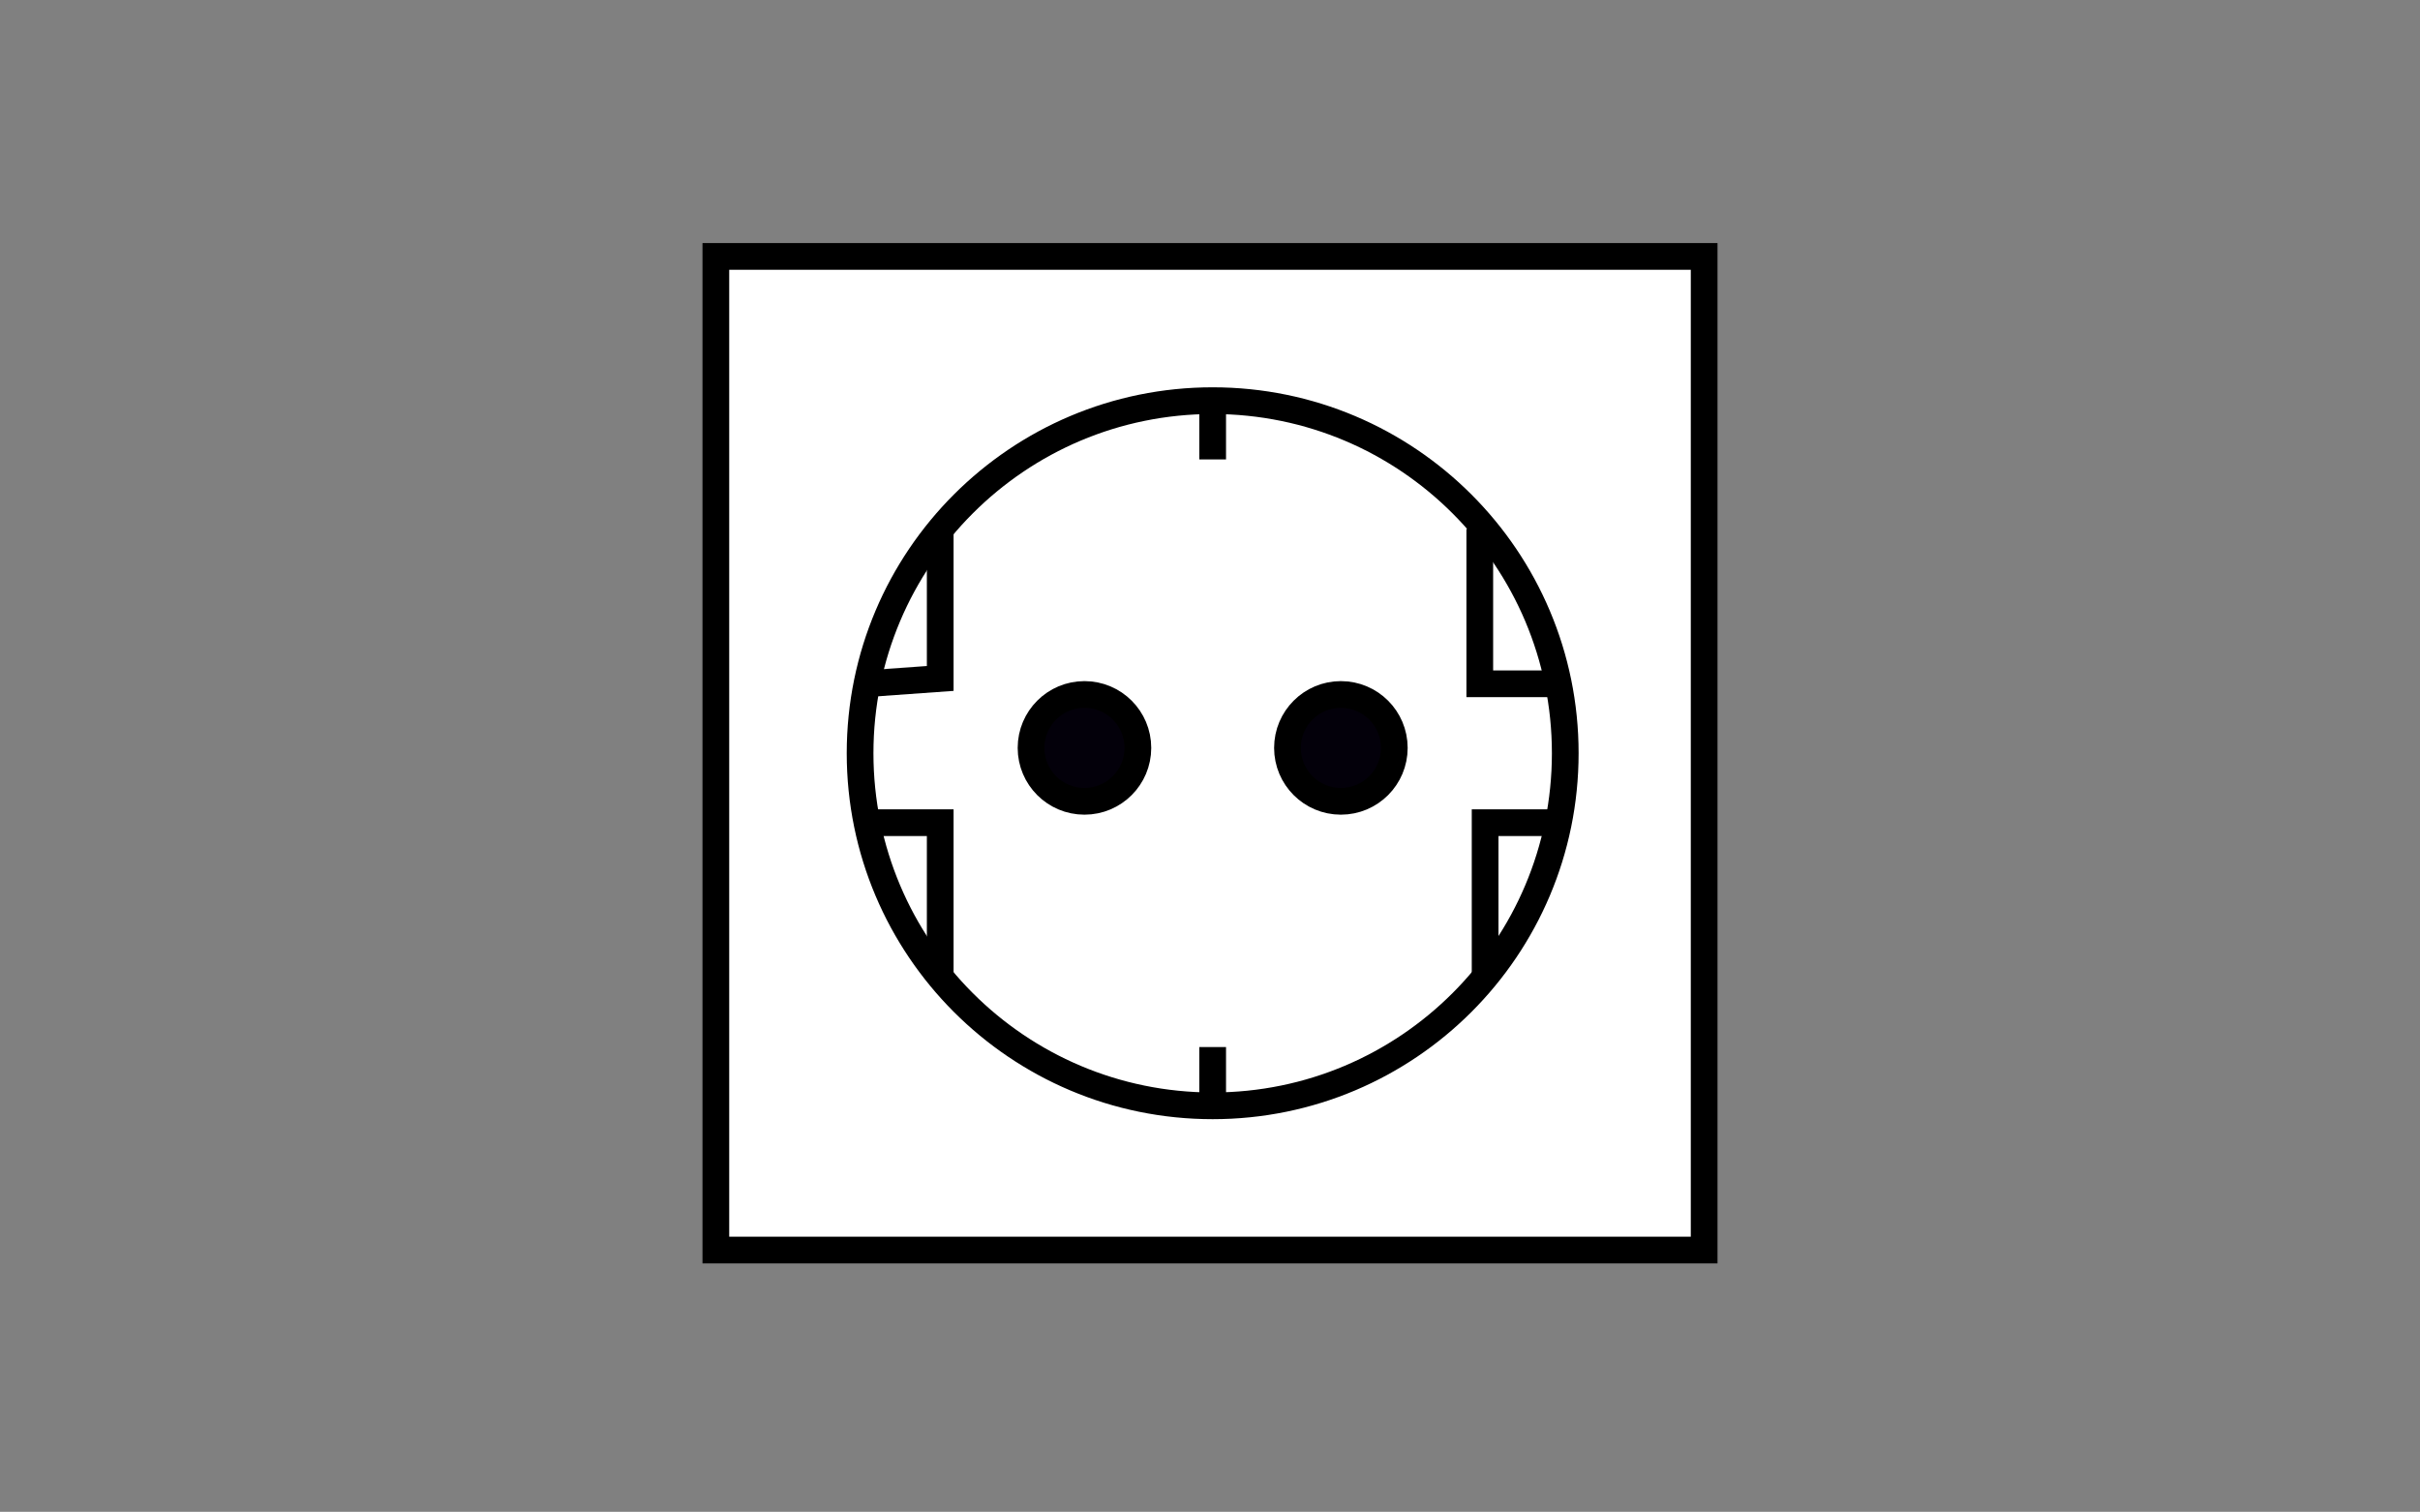
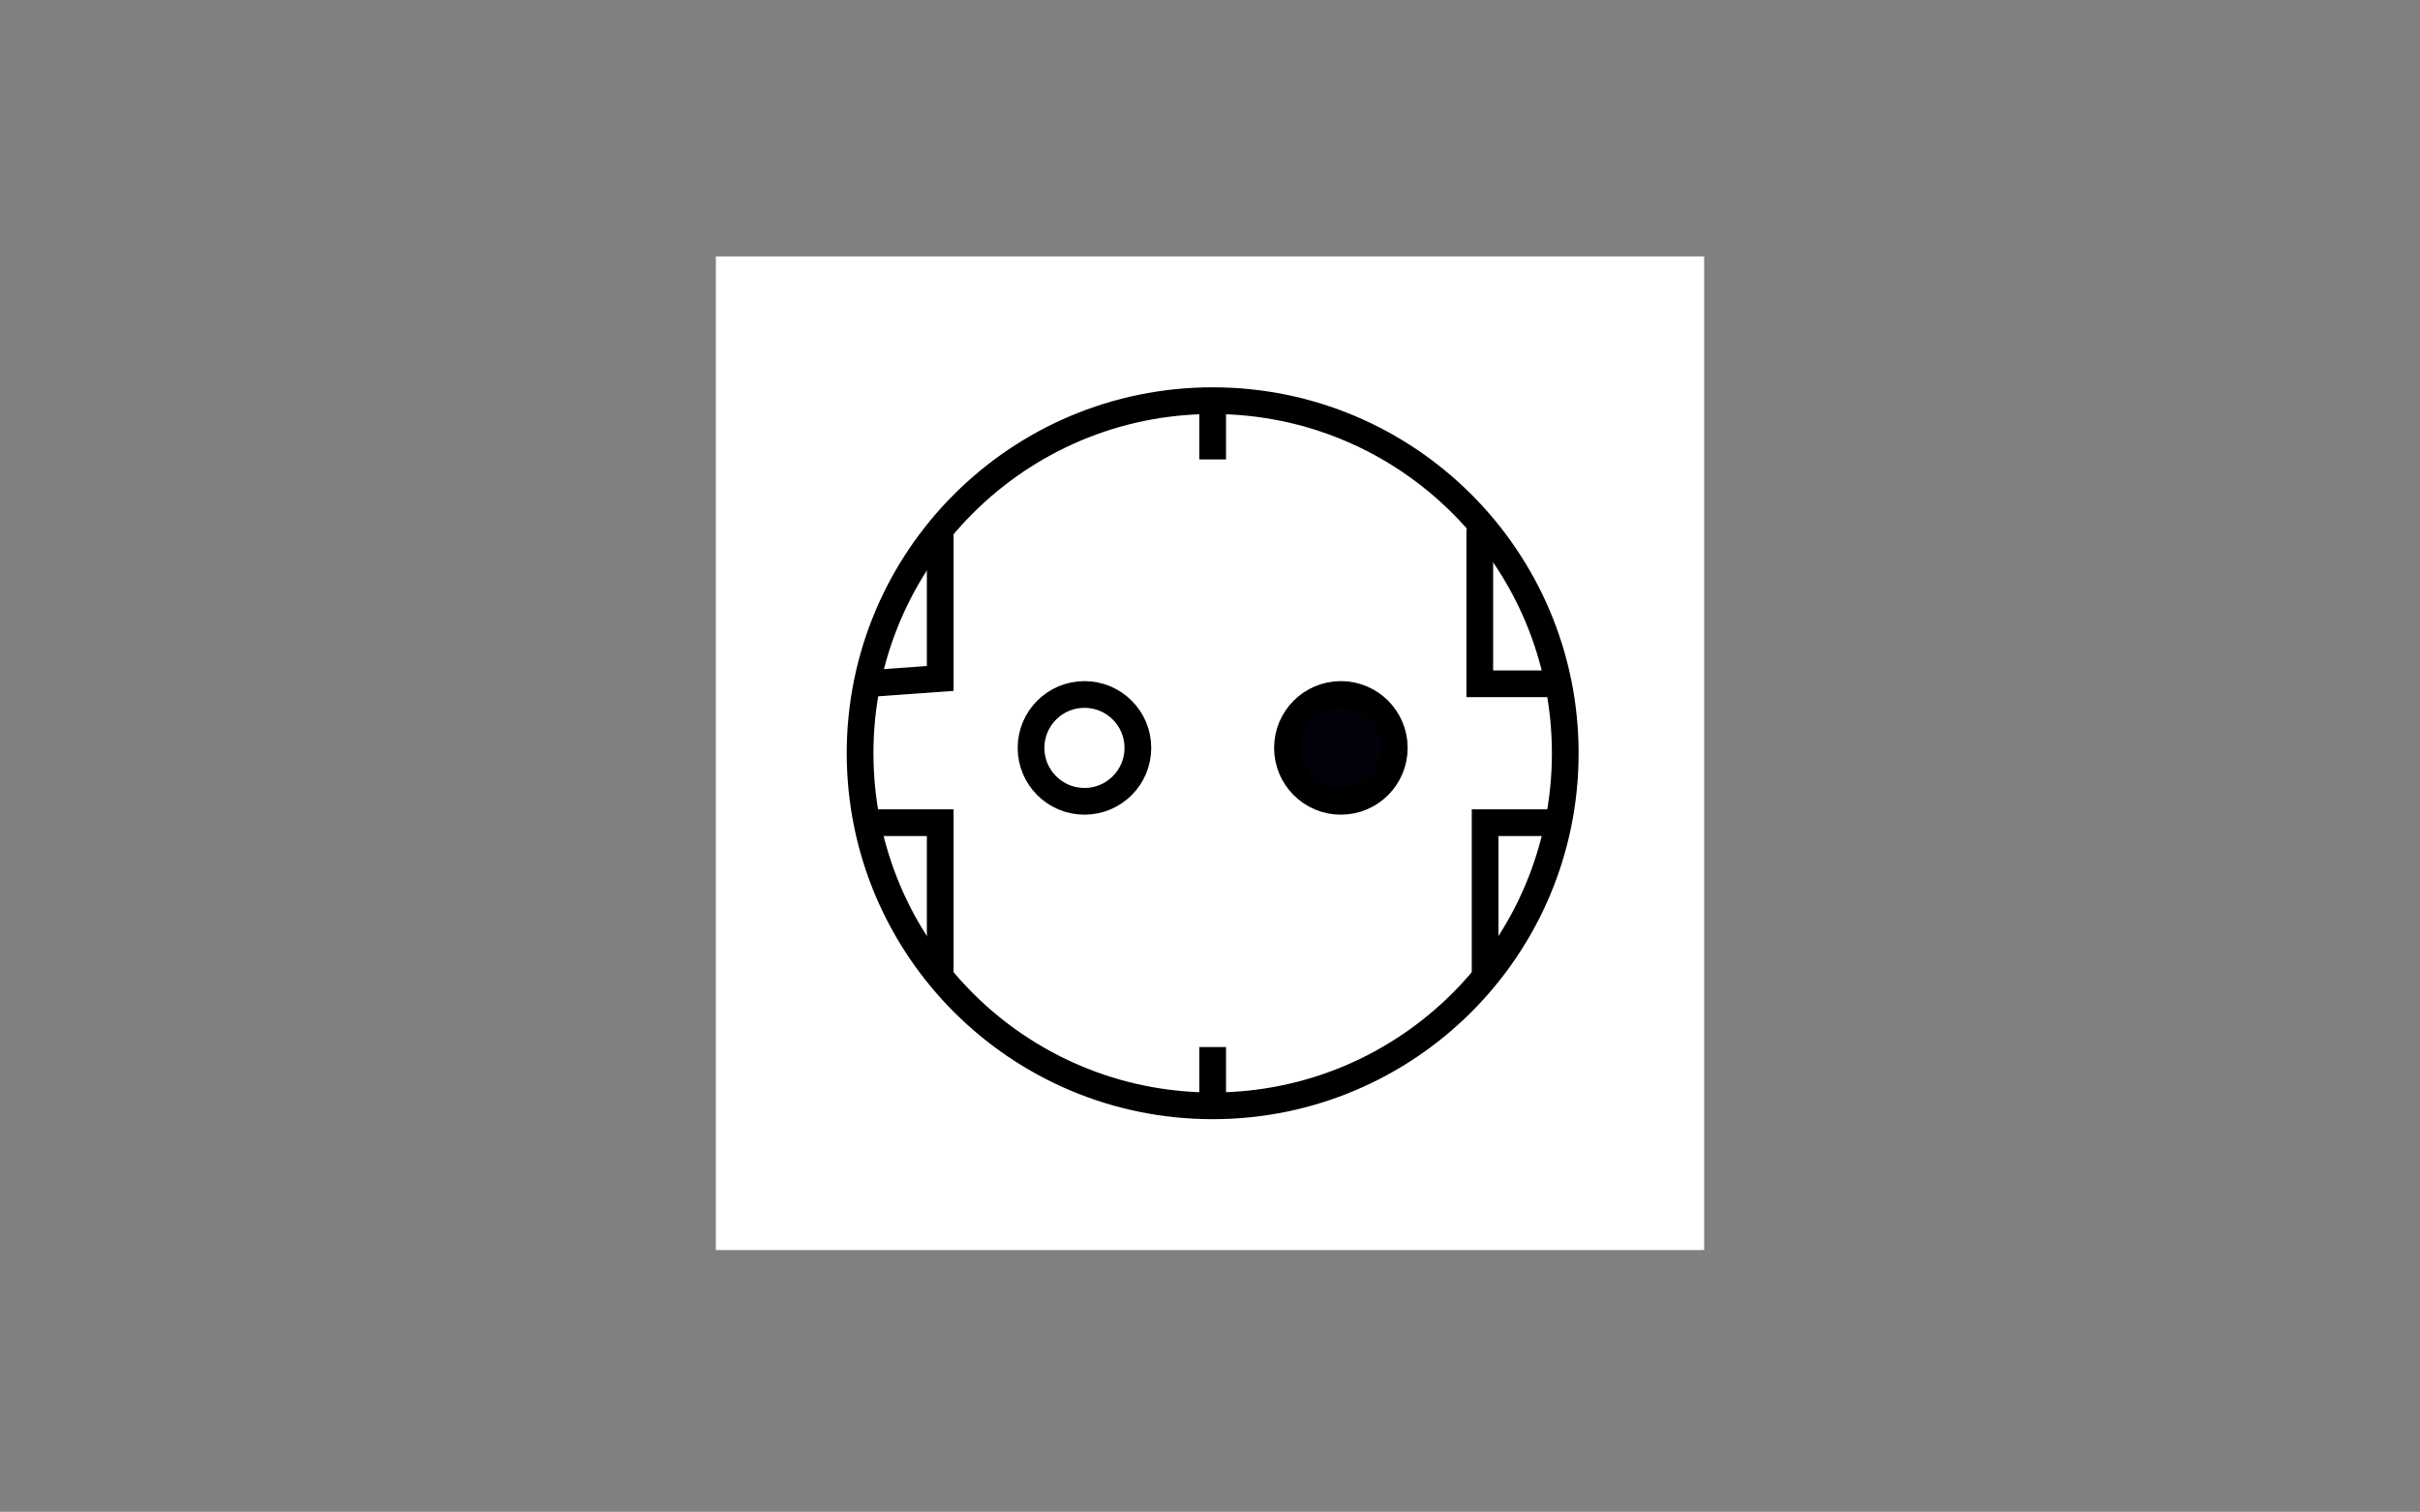
<svg xmlns="http://www.w3.org/2000/svg" version="1.1" id="Ebene_1" x="0px" y="0px" width="45.3px" height="28.3px" viewBox="0 0 45.3 28.3" style="enable-background:new 0 0 45.3 28.3;" xml:space="preserve">
  <rect x="0" y="0" width="45.3" height="28.3" fill="#808080" stroke="none" />
  <style type="text/css">

	.st0{fill:none;stroke:#000000;stroke-width:0.5;stroke-miterlimit:22.926;}
	.st1{fill-rule:evenodd;clip-rule:evenodd;fill:#FFFFFF;}
	.st2{fill-rule:evenodd;clip-rule:evenodd;fill:#03000A;}

</style>
  <rect x="13.4" y="4.8" class="st1" width="18.5" height="18.6" />
-   <rect x="13.4" y="4.8" class="st0" width="18.5" height="18.6" />
  <circle class="st1" cx="22.7" cy="14.1" r="6.6" />
  <circle class="st0" cx="22.7" cy="14.1" r="6.6" />
  <circle class="st2" cx="25.1" cy="14" r="1" />
  <circle class="st0" cx="25.1" cy="14" r="1" />
-   <circle class="st2" cx="20.3" cy="14" r="1" />
  <circle class="st0" cx="20.3" cy="14" r="1" />
  <line class="st0" x1="22.7" y1="7.5" x2="22.7" y2="8.6" />
  <line class="st0" x1="22.7" y1="19.6" x2="22.7" y2="20.7" />
  <polyline class="st0" points="17.6,9.9 17.6,12.7 16.2,12.8 " />
  <polyline class="st0" points="17.6,18.3 17.6,15.4 16.2,15.4 " />
  <polyline class="st0" points="27.7,9.9 27.7,12.8 29.1,12.8 " />
  <polyline class="st0" points="27.8,18.3 27.8,15.4 29.1,15.4 " />
</svg>